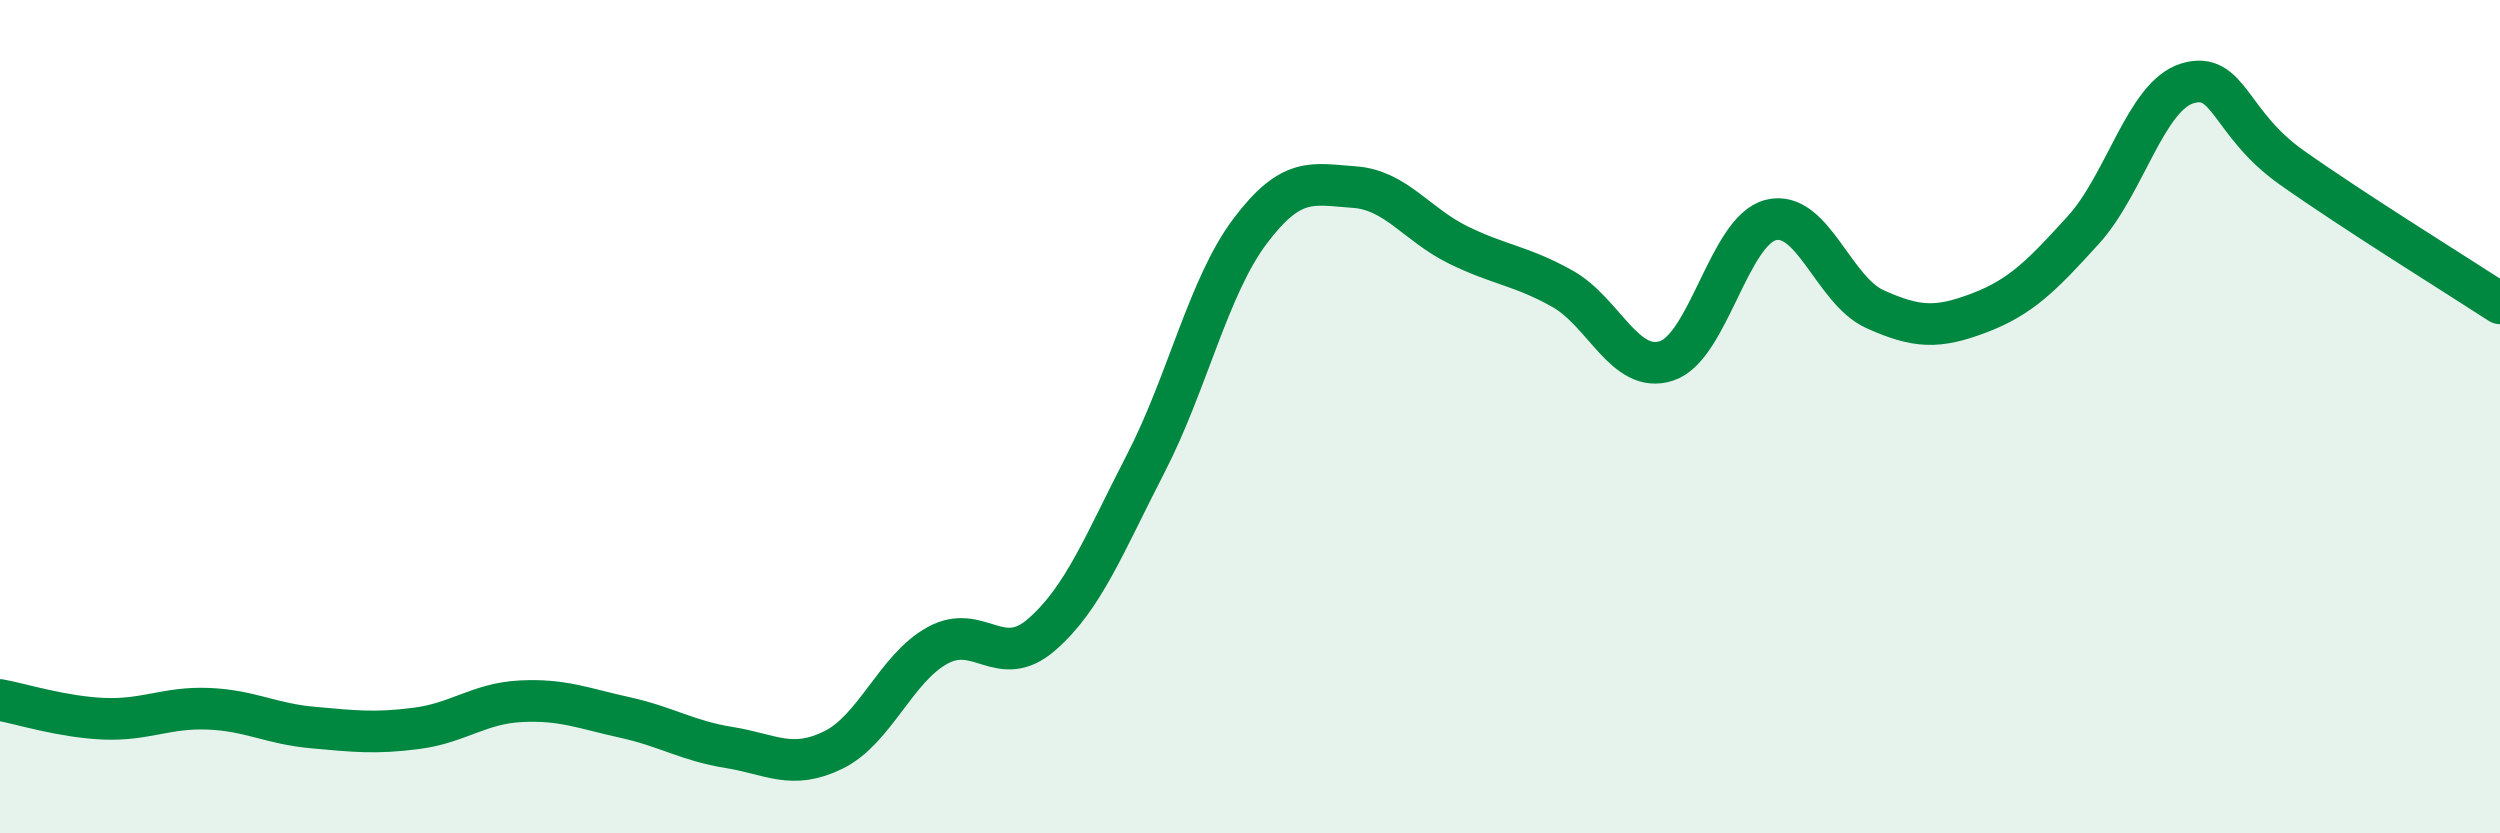
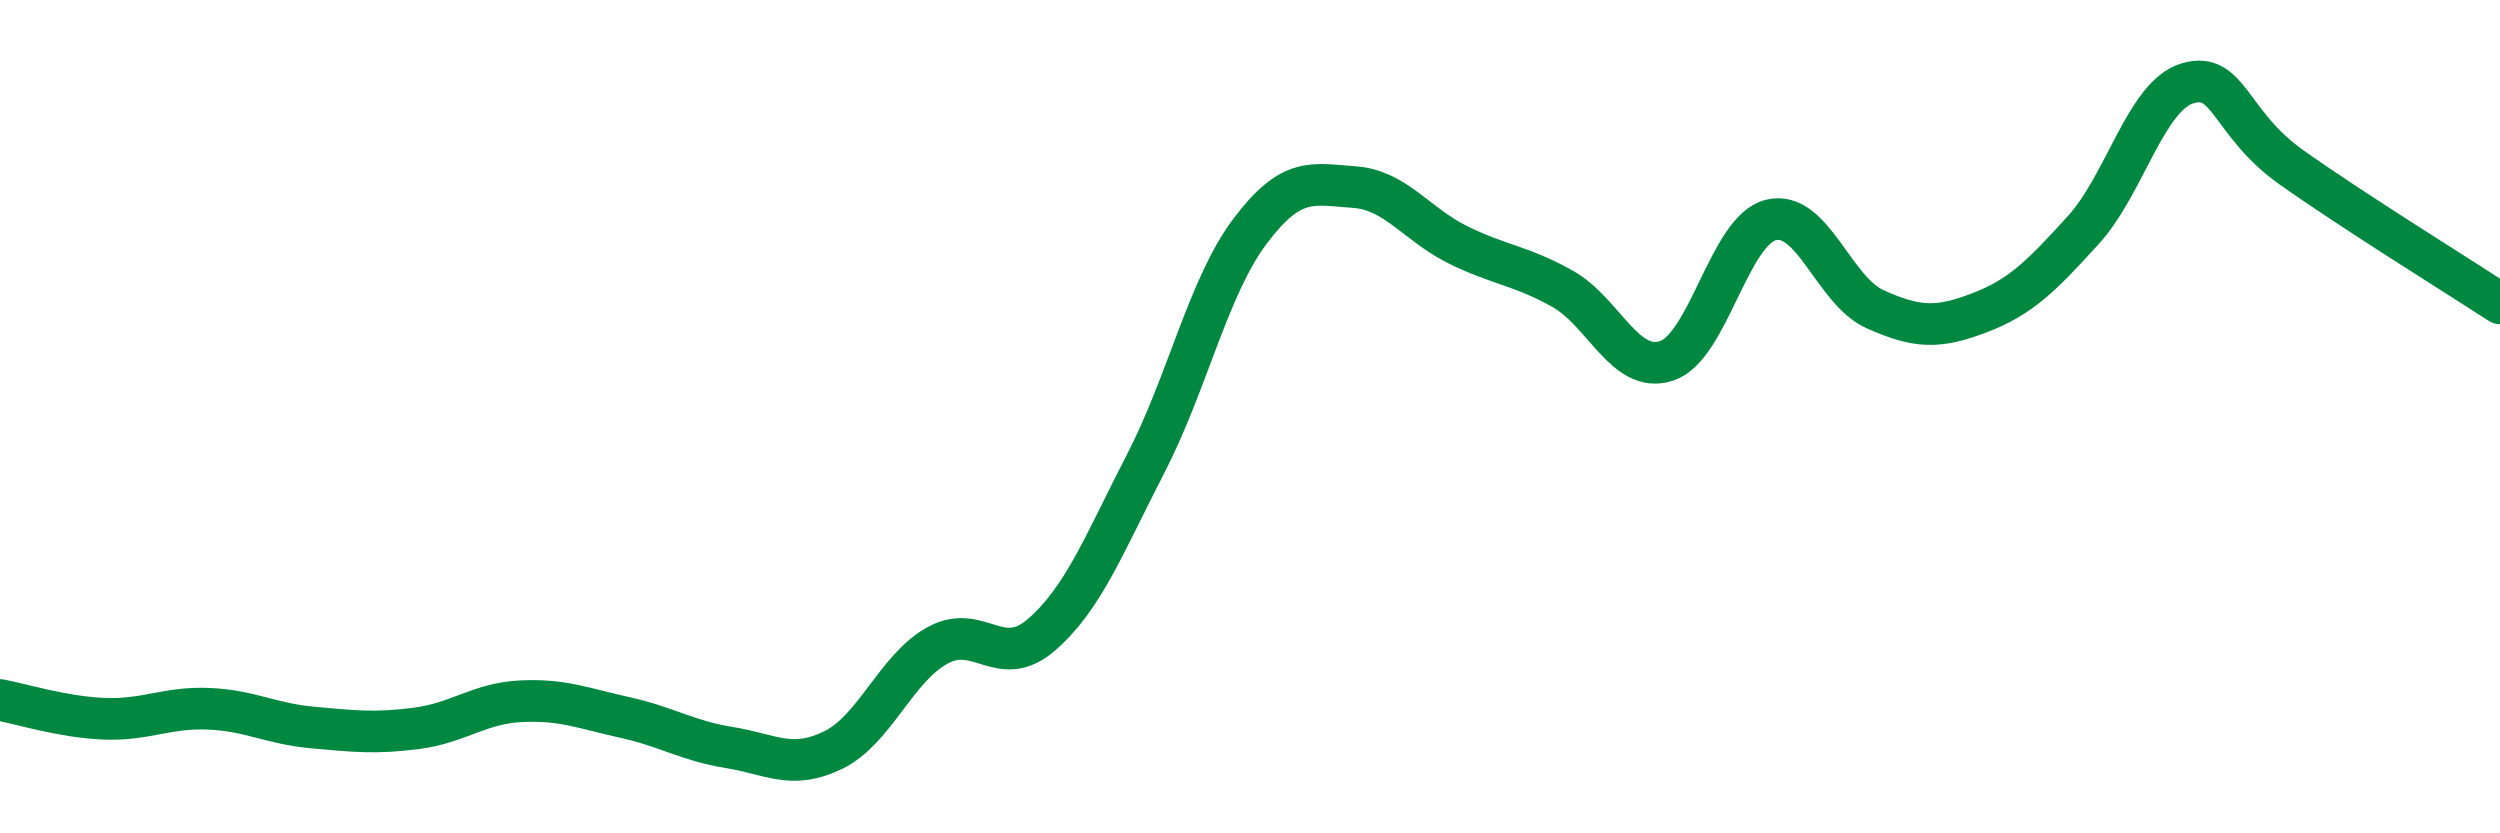
<svg xmlns="http://www.w3.org/2000/svg" width="60" height="20" viewBox="0 0 60 20">
-   <path d="M 0,16.8 C 0.5,16.89 1.5,17.21 2.5,17.25 C 3.5,17.29 4,16.97 5,17.01 C 6,17.05 6.5,17.37 7.5,17.46 C 8.5,17.55 9,17.61 10,17.48 C 11,17.35 11.5,16.88 12.5,16.83 C 13.5,16.78 14,17 15,17.22 C 16,17.44 16.5,17.78 17.5,17.94 C 18.5,18.1 19,18.49 20,18 C 21,17.51 21.5,16.04 22.5,15.49 C 23.5,14.94 24,16.1 25,15.23 C 26,14.36 26.5,13.06 27.5,11.12 C 28.5,9.18 29,6.88 30,5.55 C 31,4.22 31.5,4.42 32.5,4.49 C 33.5,4.56 34,5.39 35,5.88 C 36,6.37 36.5,6.37 37.5,6.93 C 38.5,7.49 39,8.99 40,8.66 C 41,8.33 41.5,5.53 42.5,5.28 C 43.5,5.03 44,6.97 45,7.42 C 46,7.87 46.5,7.89 47.5,7.51 C 48.5,7.13 49,6.62 50,5.52 C 51,4.42 51.5,2.3 52.5,2 C 53.5,1.7 53.5,2.96 55,4.02 C 56.5,5.08 59,6.63 60,7.28L60 20L0 20Z" fill="#008740" opacity="0.1" stroke-linecap="round" stroke-linejoin="round" />
  <path d="M 0,16.8 C 0.5,16.89 1.5,17.21 2.5,17.25 C 3.5,17.29 4,16.97 5,17.01 C 6,17.05 6.5,17.37 7.5,17.46 C 8.5,17.55 9,17.61 10,17.48 C 11,17.35 11.5,16.88 12.5,16.83 C 13.5,16.78 14,17 15,17.22 C 16,17.44 16.5,17.78 17.5,17.94 C 18.5,18.1 19,18.49 20,18 C 21,17.51 21.5,16.04 22.5,15.49 C 23.5,14.94 24,16.1 25,15.23 C 26,14.36 26.5,13.06 27.5,11.12 C 28.5,9.18 29,6.88 30,5.55 C 31,4.22 31.5,4.42 32.5,4.49 C 33.5,4.56 34,5.39 35,5.88 C 36,6.37 36.5,6.37 37.5,6.93 C 38.5,7.49 39,8.99 40,8.66 C 41,8.33 41.5,5.53 42.5,5.28 C 43.5,5.03 44,6.97 45,7.42 C 46,7.87 46.5,7.89 47.5,7.51 C 48.5,7.13 49,6.62 50,5.52 C 51,4.42 51.5,2.3 52.5,2 C 53.5,1.7 53.5,2.96 55,4.02 C 56.5,5.08 59,6.63 60,7.28" stroke="#008740" stroke-width="1" fill="none" stroke-linecap="round" stroke-linejoin="round" />
</svg>